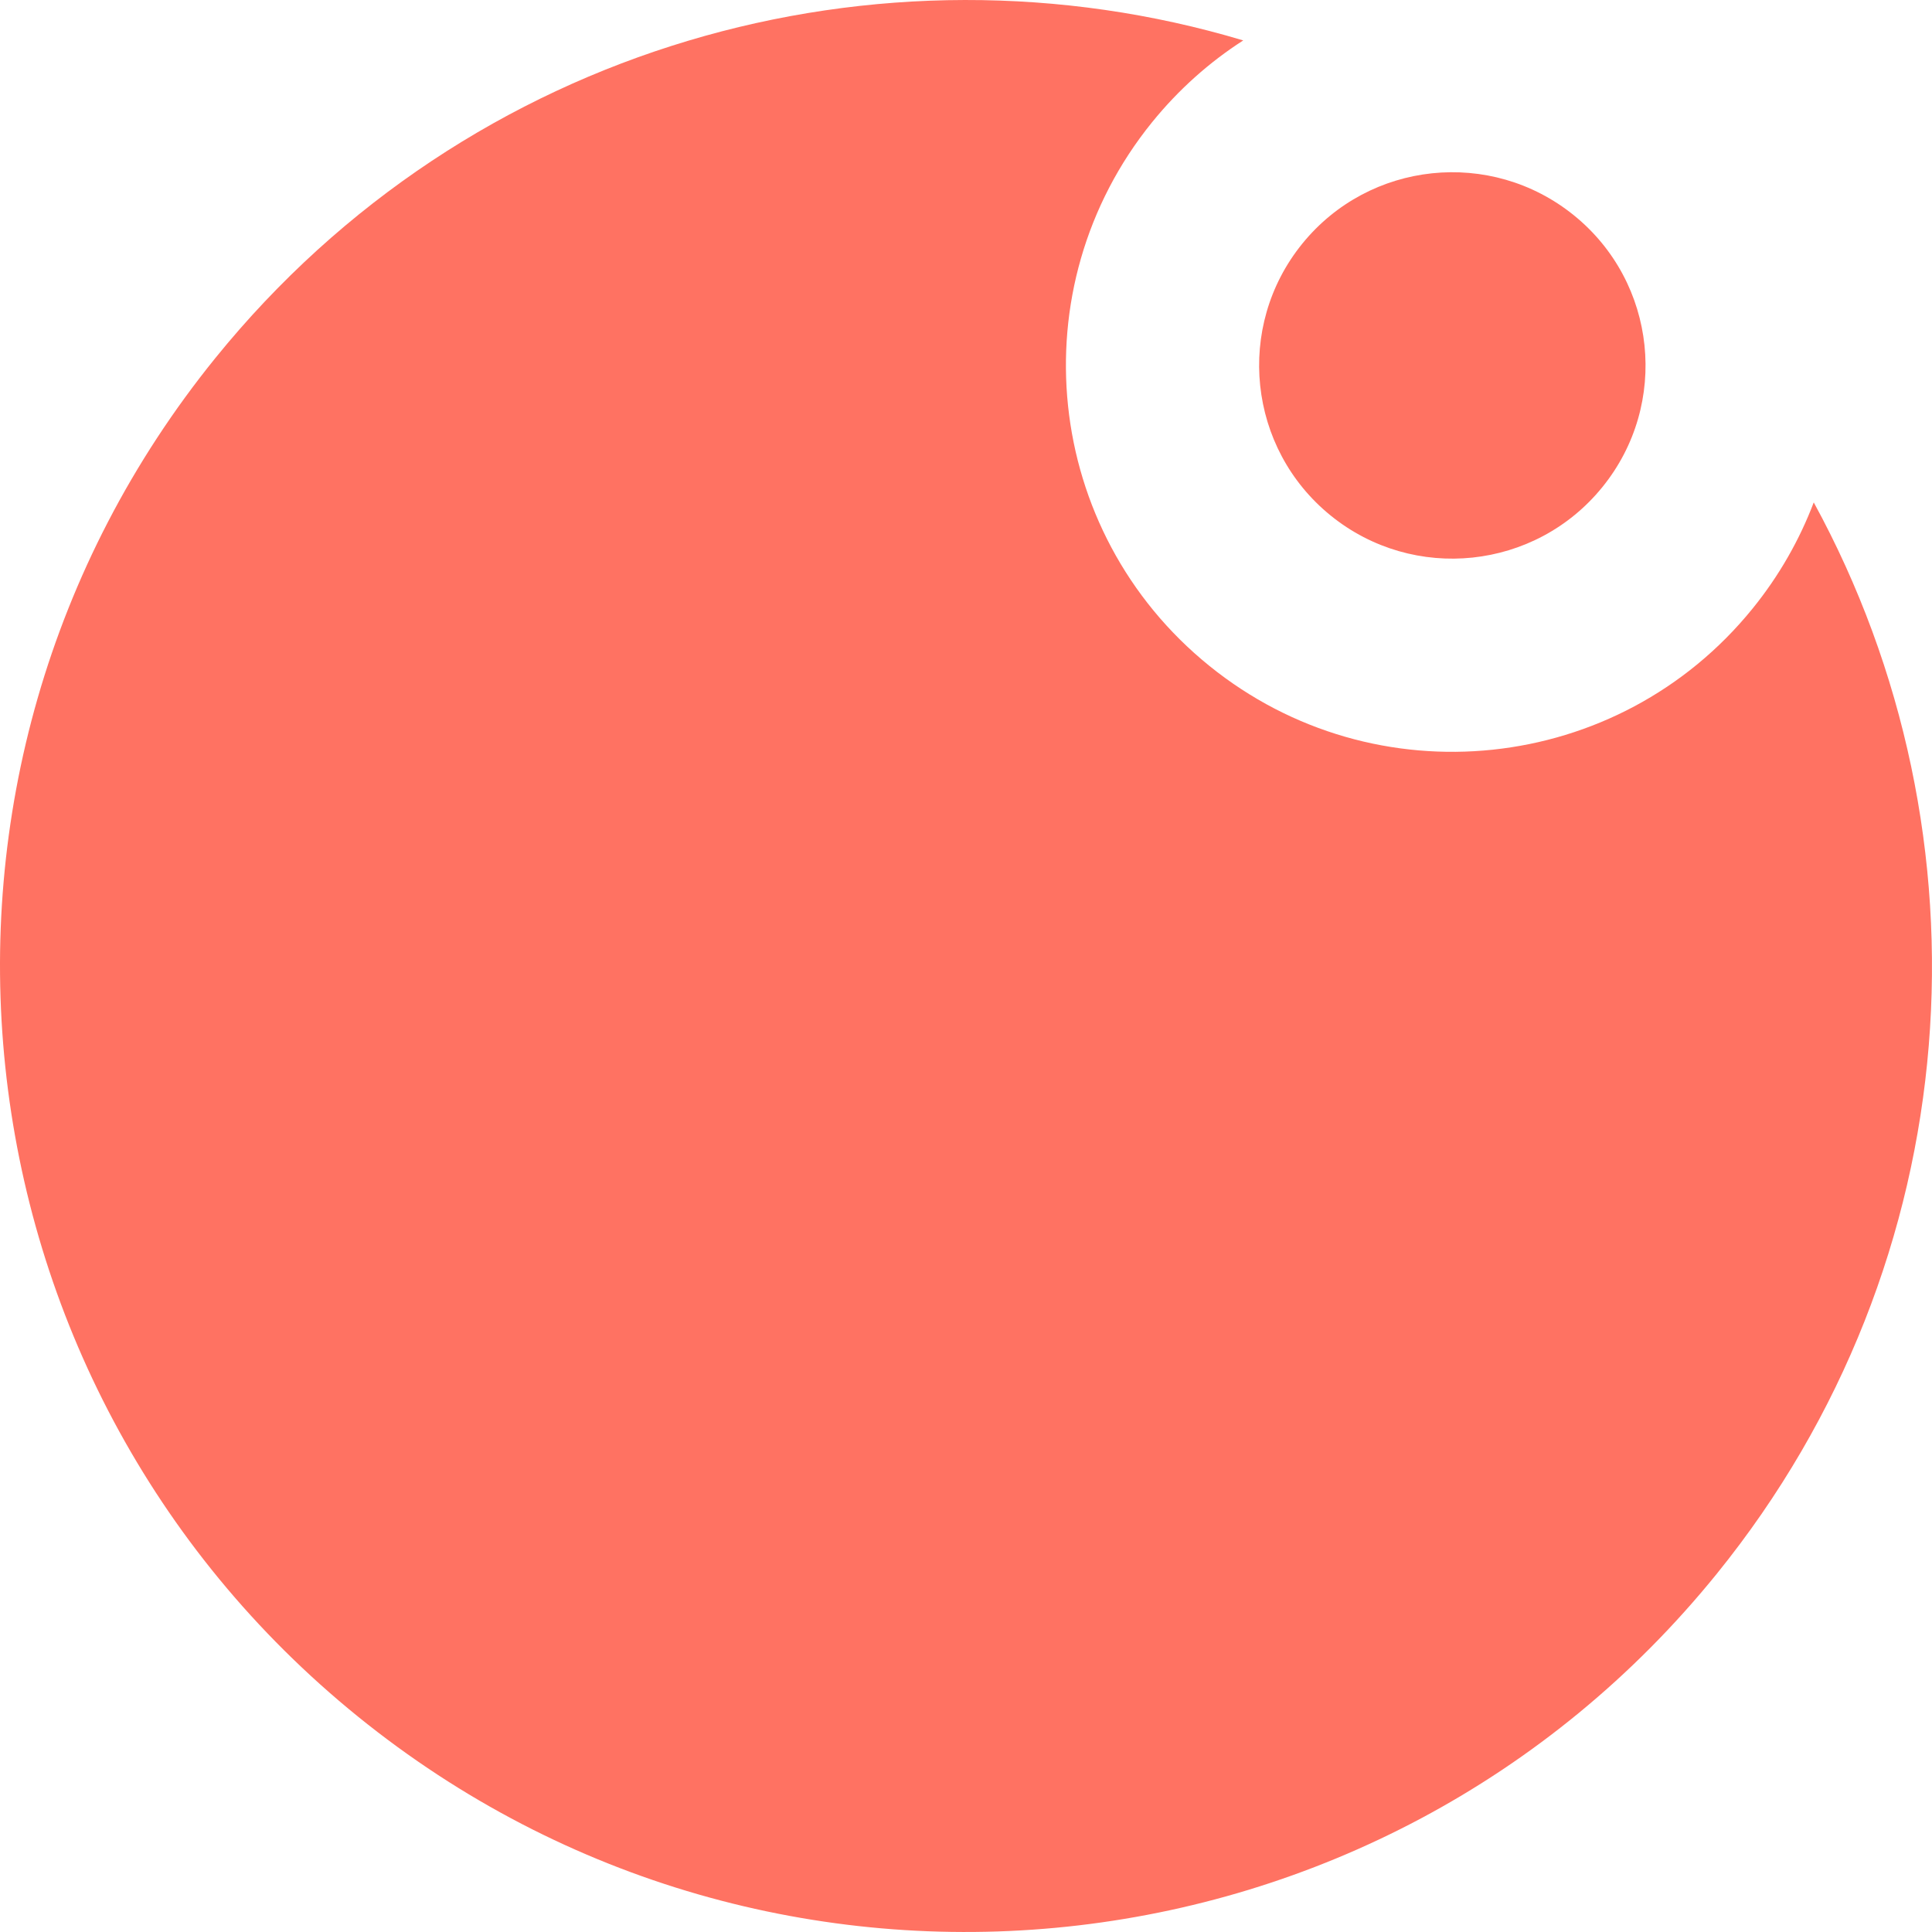
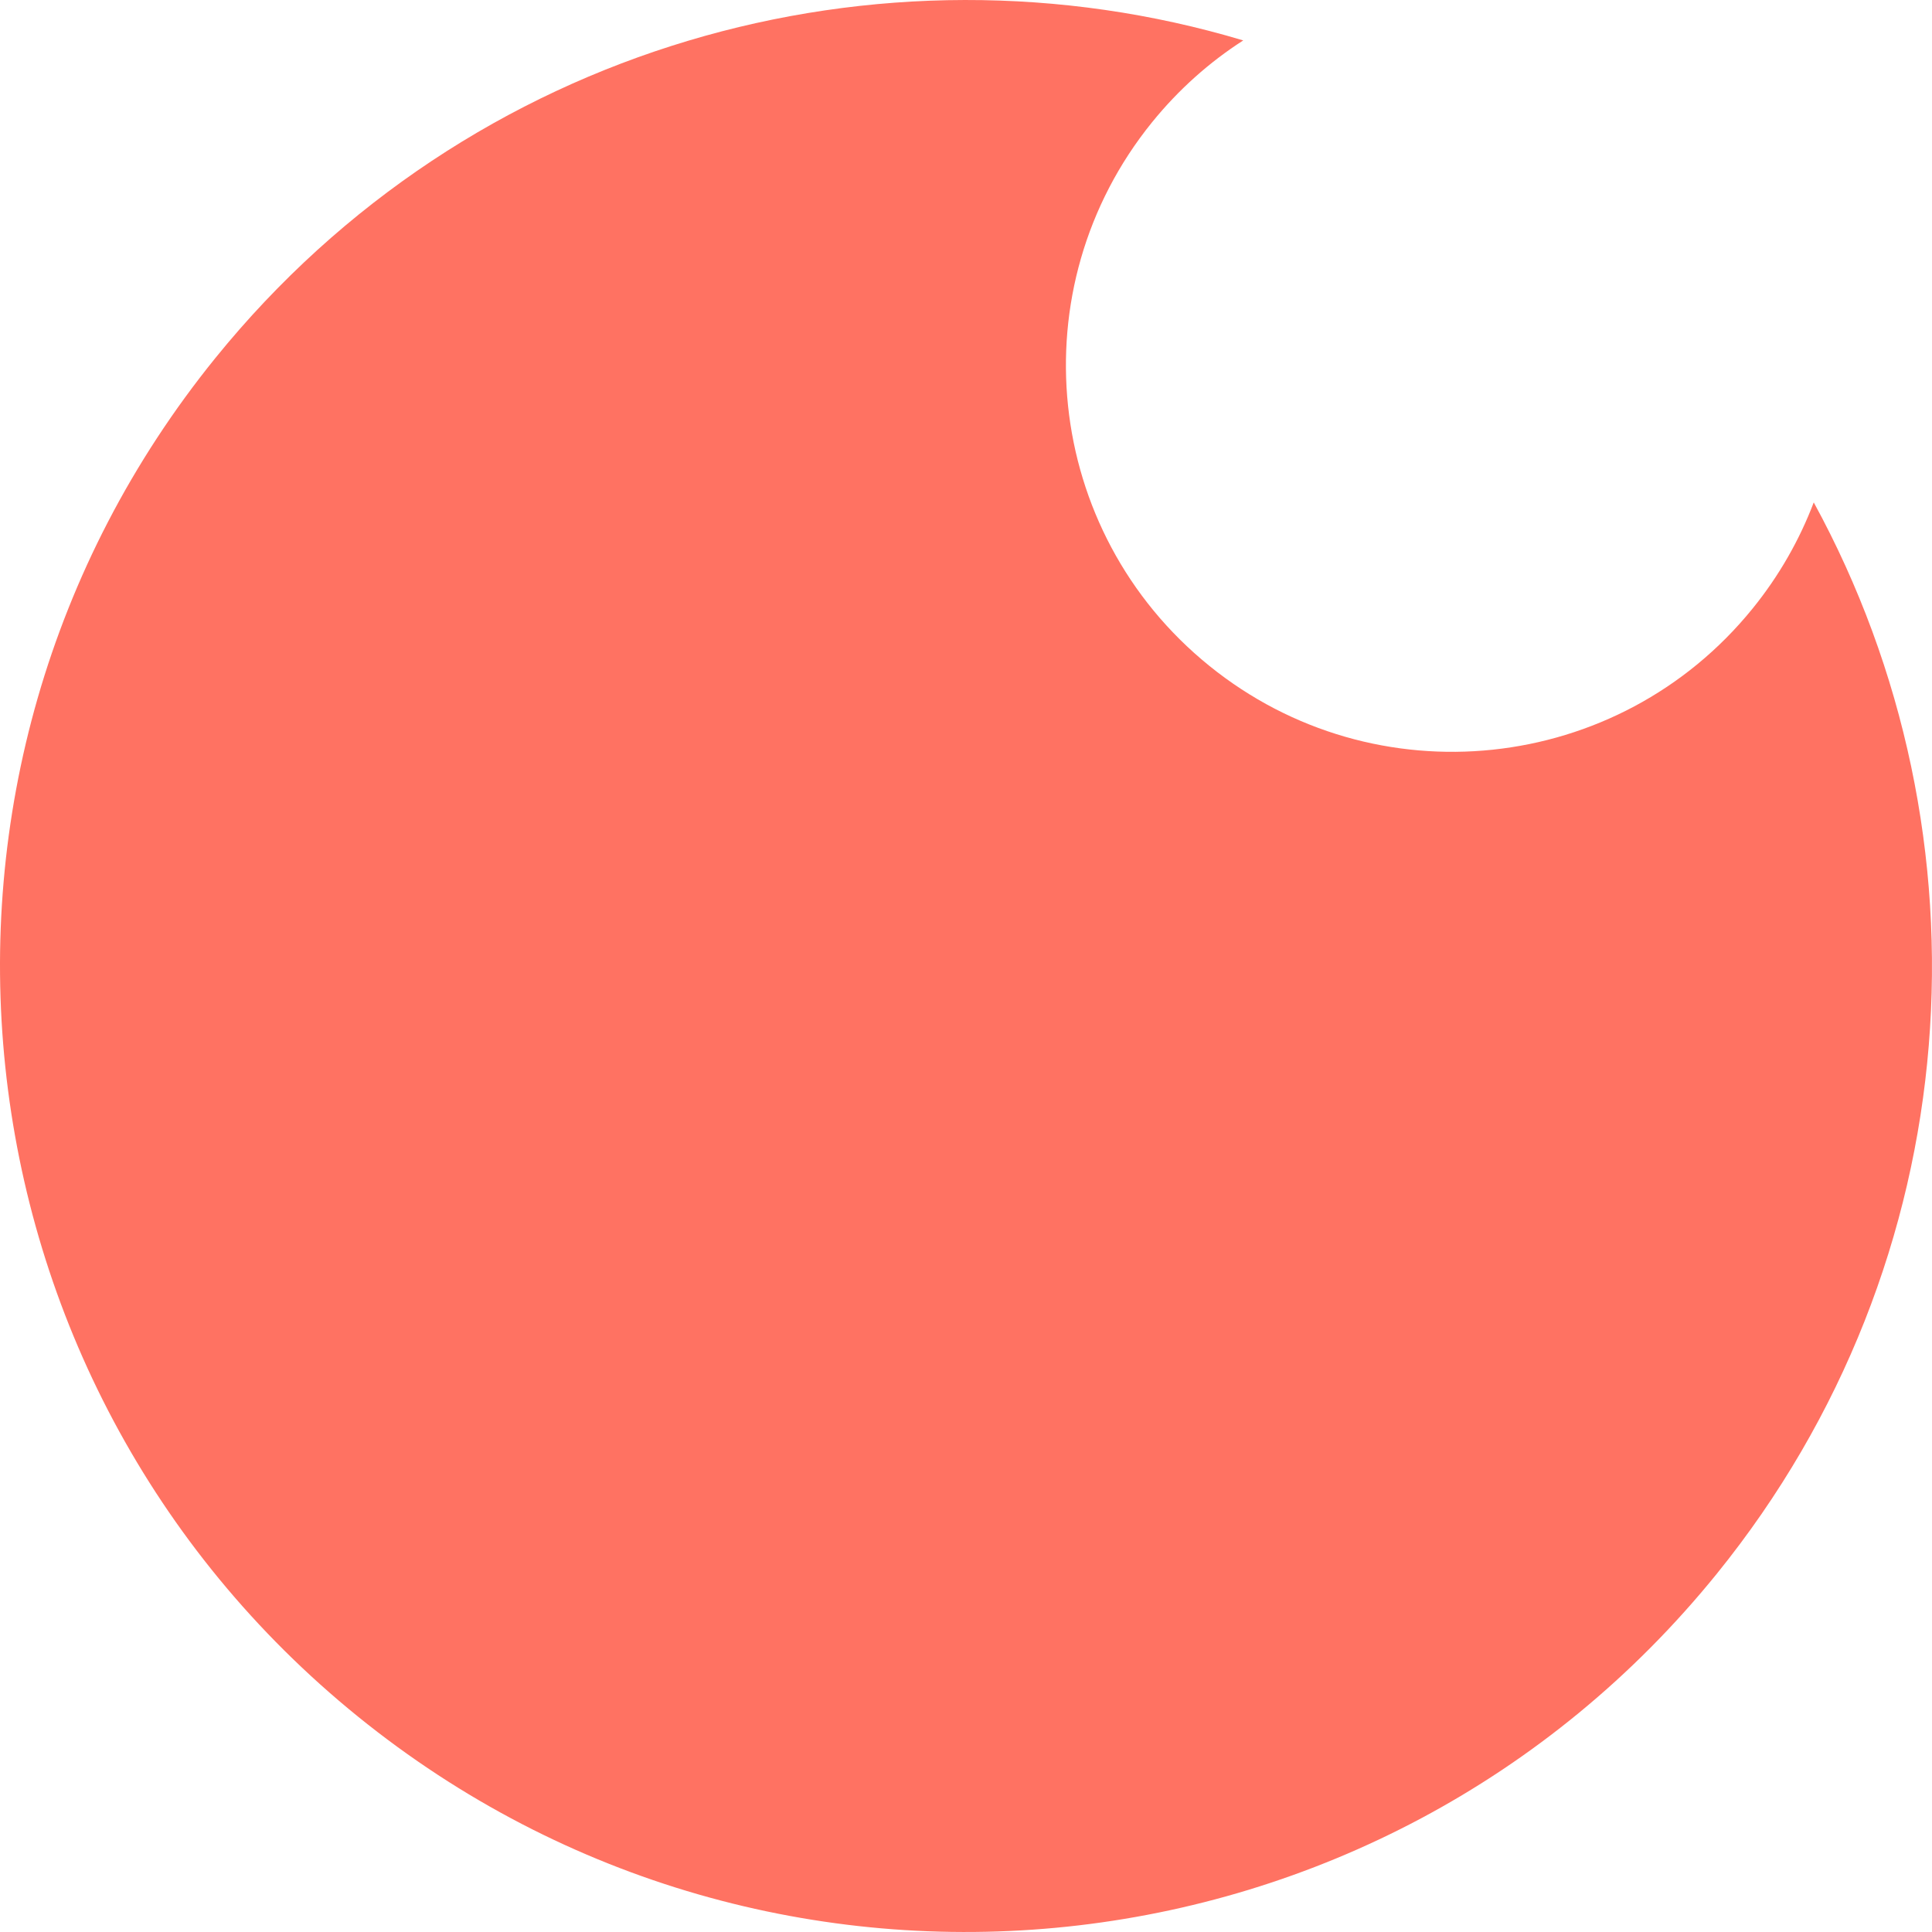
<svg xmlns="http://www.w3.org/2000/svg" width="24" height="24" viewBox="0 0 24 24" fill="none">
-   <path d="M16.531 6.405C17.561 7.239 19.072 7.08 19.906 6.05C20.741 5.02 20.582 3.509 19.552 2.675C18.521 1.84 17.01 1.999 16.176 3.029C15.342 4.059 15.501 5.571 16.531 6.405Z" fill="#FF7262" />
  <path d="M21.771 7.56C20.103 9.62 17.081 9.938 15.021 8.27C12.96 6.602 12.643 3.579 14.311 1.519C14.642 1.111 15.025 0.771 15.444 0.502C10.921 -0.851 5.829 0.553 2.675 4.448C-1.496 9.599 -0.702 17.155 4.448 21.325C9.599 25.496 17.155 24.702 21.325 19.552C24.48 15.656 24.794 10.383 22.531 6.241C22.354 6.706 22.102 7.152 21.771 7.56Z" fill="#FF7262" />
</svg>